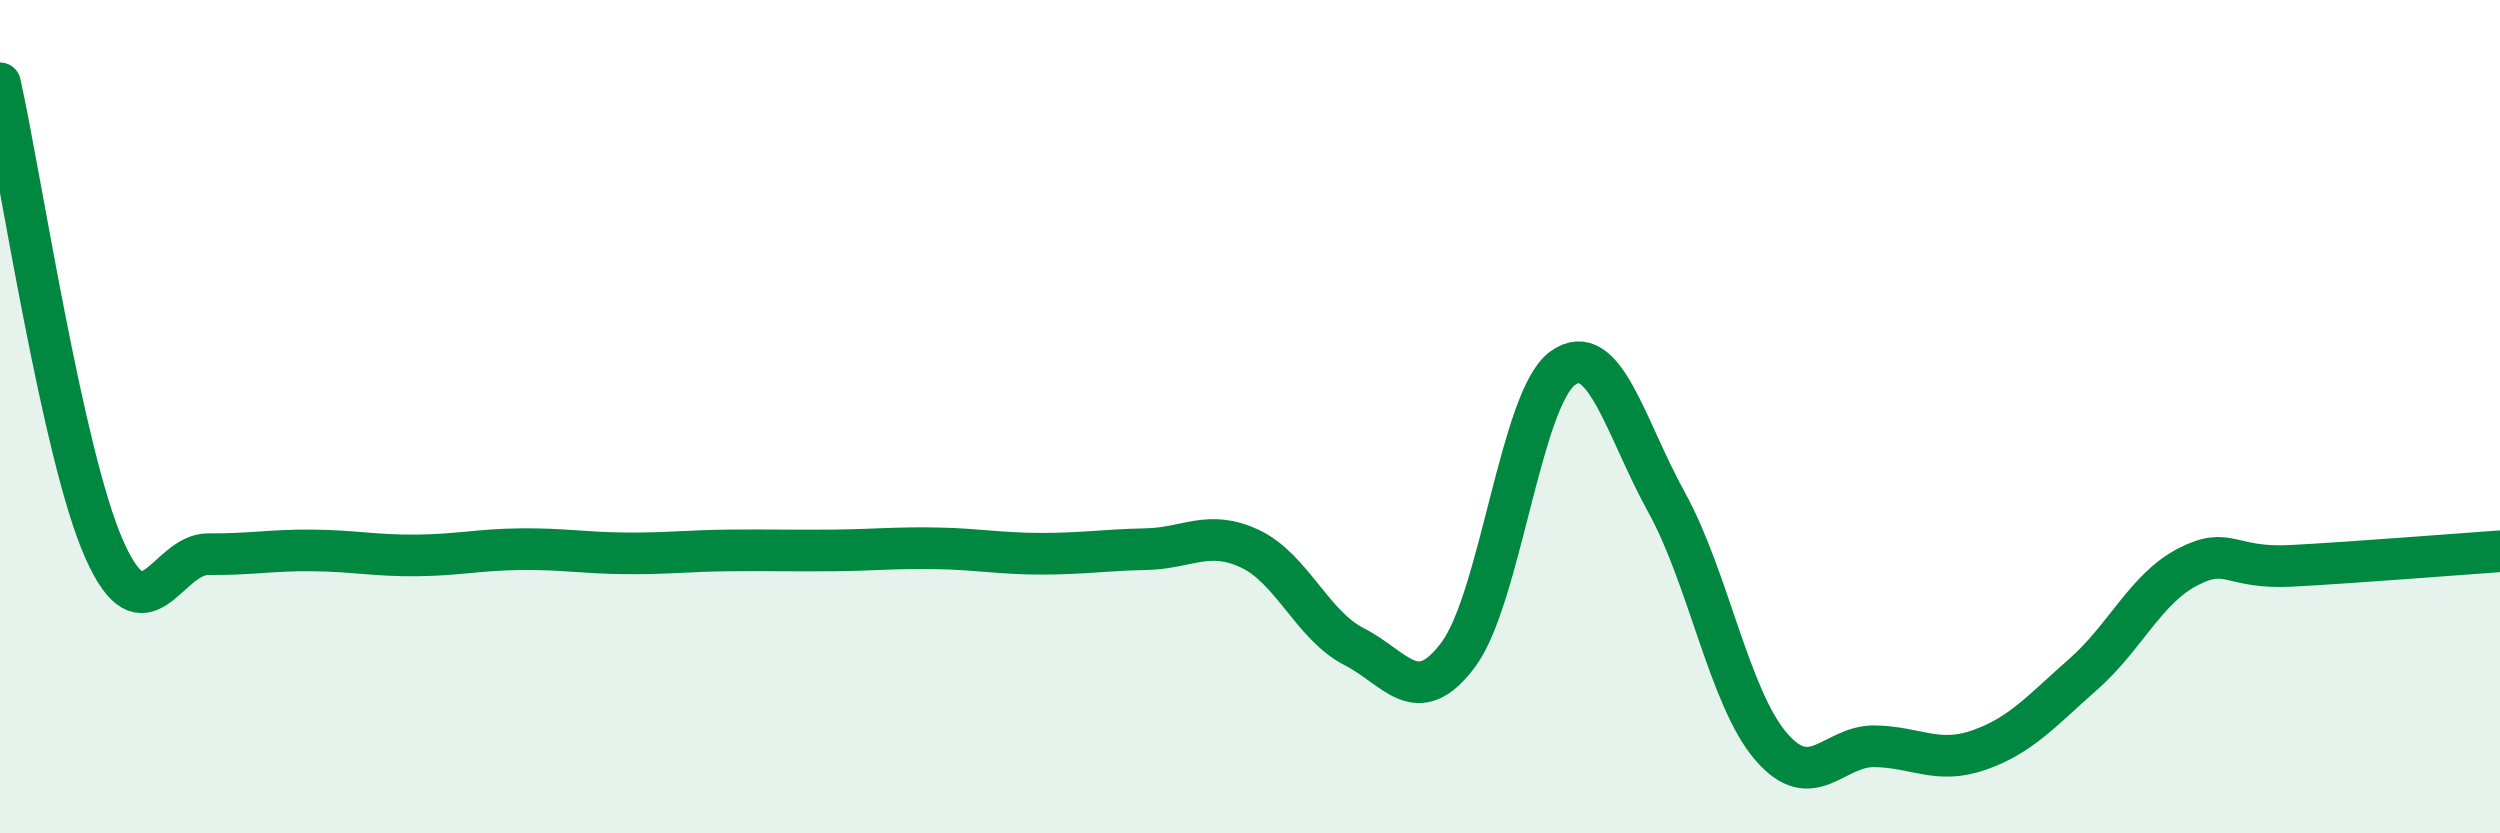
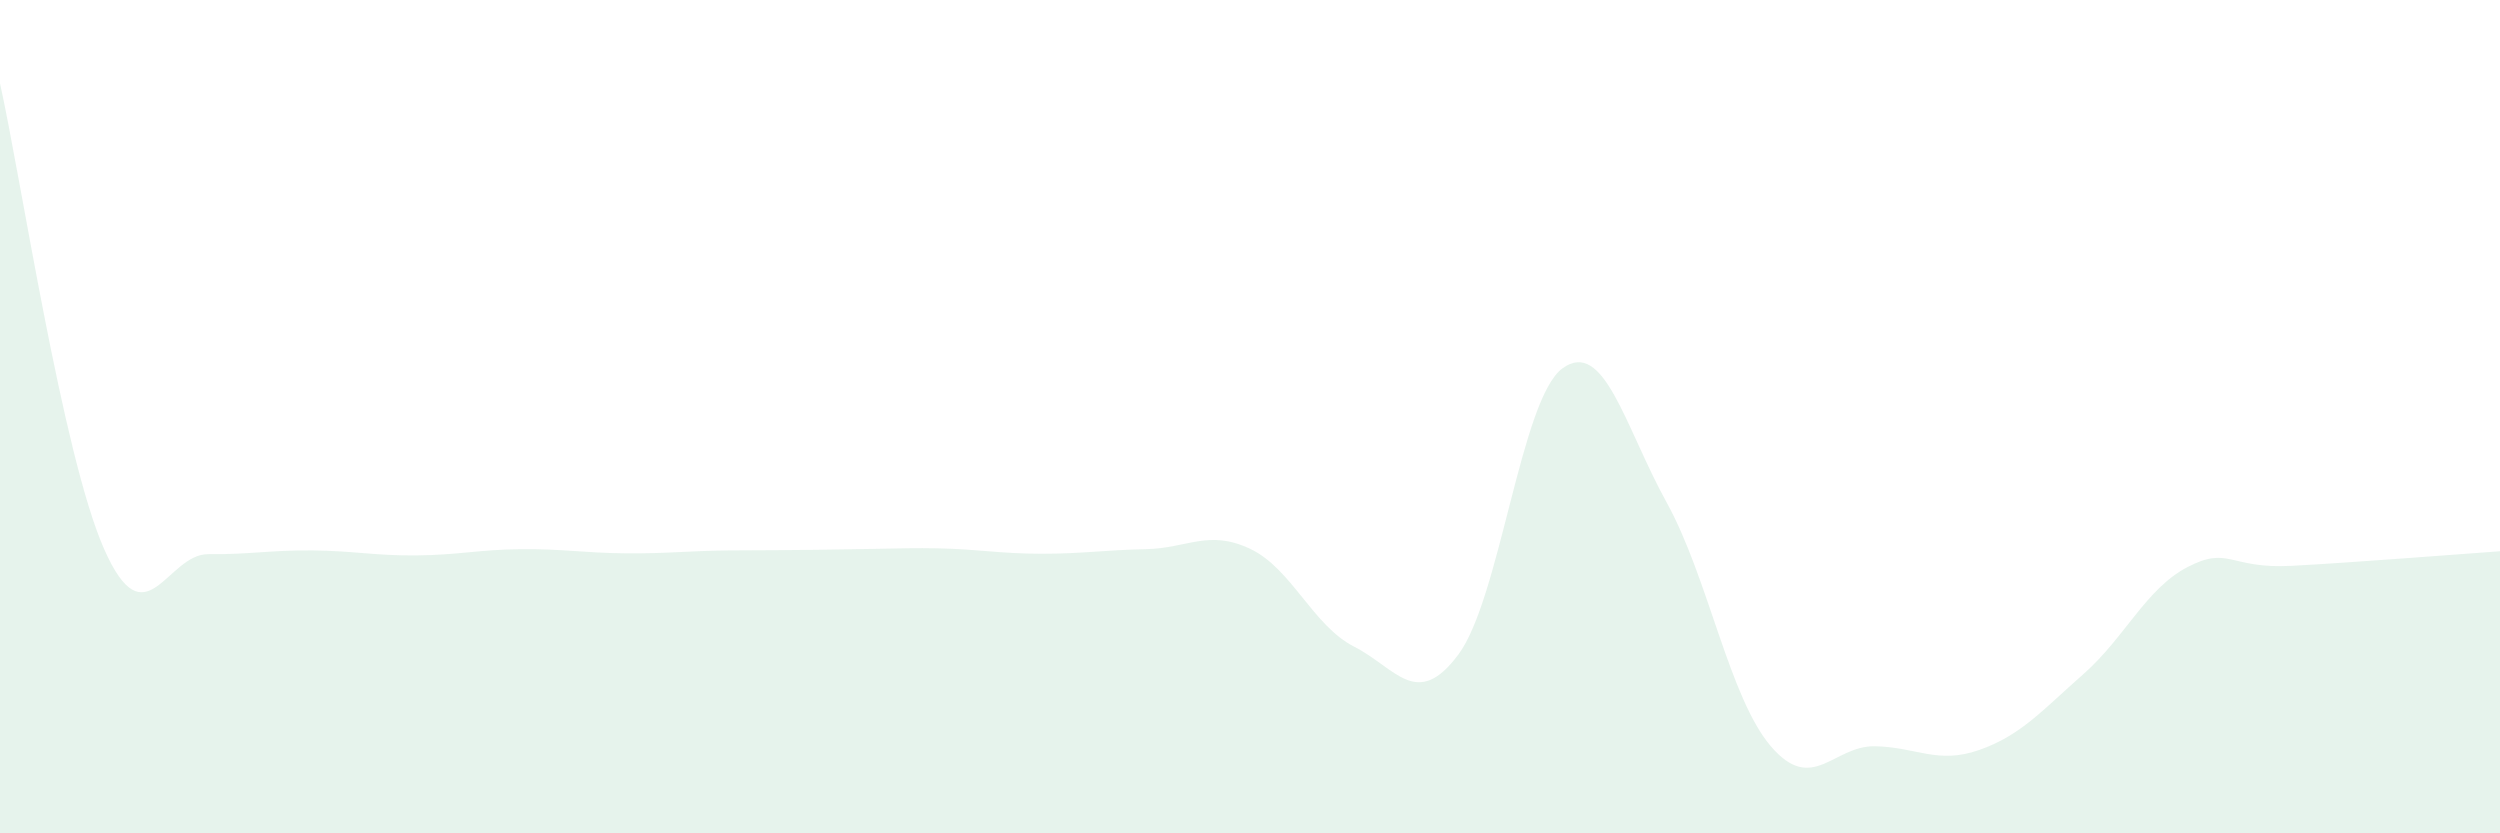
<svg xmlns="http://www.w3.org/2000/svg" width="60" height="20" viewBox="0 0 60 20">
-   <path d="M 0,2 C 0.5,4.24 1.5,10.92 2.5,13.18 C 3.5,15.44 4,13.29 5,13.3 C 6,13.31 6.5,13.2 7.5,13.21 C 8.5,13.22 9,13.34 10,13.33 C 11,13.32 11.5,13.19 12.5,13.18 C 13.5,13.17 14,13.27 15,13.28 C 16,13.29 16.5,13.22 17.5,13.21 C 18.5,13.2 19,13.22 20,13.21 C 21,13.2 21.5,13.14 22.5,13.16 C 23.5,13.18 24,13.29 25,13.29 C 26,13.29 26.5,13.2 27.5,13.18 C 28.5,13.16 29,12.7 30,13.17 C 31,13.64 31.5,15.01 32.5,15.52 C 33.5,16.03 34,17.05 35,15.71 C 36,14.37 36.5,9.57 37.5,8.84 C 38.5,8.11 39,10.25 40,12.06 C 41,13.87 41.5,16.74 42.5,17.91 C 43.5,19.08 44,17.89 45,17.91 C 46,17.93 46.5,18.35 47.5,18 C 48.5,17.65 49,17.06 50,16.18 C 51,15.3 51.5,14.13 52.5,13.61 C 53.5,13.09 53.5,13.66 55,13.58 C 56.5,13.5 59,13.3 60,13.23L60 20L0 20Z" fill="#008740" opacity="0.1" stroke-linecap="round" stroke-linejoin="round" />
-   <path d="M 0,2 C 0.5,4.24 1.5,10.92 2.5,13.18 C 3.5,15.44 4,13.29 5,13.3 C 6,13.31 6.5,13.2 7.5,13.21 C 8.5,13.22 9,13.34 10,13.33 C 11,13.32 11.5,13.19 12.5,13.18 C 13.5,13.17 14,13.27 15,13.28 C 16,13.29 16.5,13.22 17.5,13.21 C 18.5,13.2 19,13.22 20,13.21 C 21,13.2 21.5,13.14 22.5,13.16 C 23.5,13.18 24,13.29 25,13.29 C 26,13.29 26.5,13.2 27.5,13.18 C 28.5,13.16 29,12.7 30,13.17 C 31,13.64 31.5,15.01 32.5,15.52 C 33.5,16.03 34,17.05 35,15.71 C 36,14.37 36.5,9.57 37.5,8.84 C 38.5,8.11 39,10.25 40,12.06 C 41,13.87 41.5,16.74 42.5,17.91 C 43.5,19.08 44,17.89 45,17.91 C 46,17.93 46.5,18.35 47.5,18 C 48.5,17.65 49,17.06 50,16.18 C 51,15.3 51.5,14.13 52.5,13.61 C 53.5,13.09 53.5,13.66 55,13.58 C 56.5,13.5 59,13.3 60,13.23" stroke="#008740" stroke-width="1" fill="none" stroke-linecap="round" stroke-linejoin="round" />
+   <path d="M 0,2 C 0.5,4.24 1.5,10.92 2.5,13.18 C 3.5,15.44 4,13.29 5,13.3 C 6,13.31 6.5,13.2 7.5,13.21 C 8.5,13.22 9,13.34 10,13.33 C 11,13.32 11.5,13.19 12.5,13.18 C 13.5,13.17 14,13.27 15,13.28 C 16,13.29 16.5,13.22 17.5,13.21 C 21,13.2 21.5,13.14 22.5,13.16 C 23.5,13.18 24,13.29 25,13.29 C 26,13.29 26.5,13.2 27.5,13.18 C 28.5,13.16 29,12.7 30,13.17 C 31,13.64 31.5,15.01 32.5,15.52 C 33.5,16.03 34,17.05 35,15.71 C 36,14.37 36.5,9.57 37.5,8.84 C 38.5,8.11 39,10.25 40,12.06 C 41,13.87 41.5,16.74 42.5,17.91 C 43.5,19.08 44,17.89 45,17.91 C 46,17.93 46.5,18.35 47.5,18 C 48.5,17.65 49,17.06 50,16.18 C 51,15.3 51.5,14.13 52.5,13.61 C 53.5,13.09 53.5,13.66 55,13.58 C 56.5,13.5 59,13.3 60,13.23L60 20L0 20Z" fill="#008740" opacity="0.1" stroke-linecap="round" stroke-linejoin="round" />
</svg>